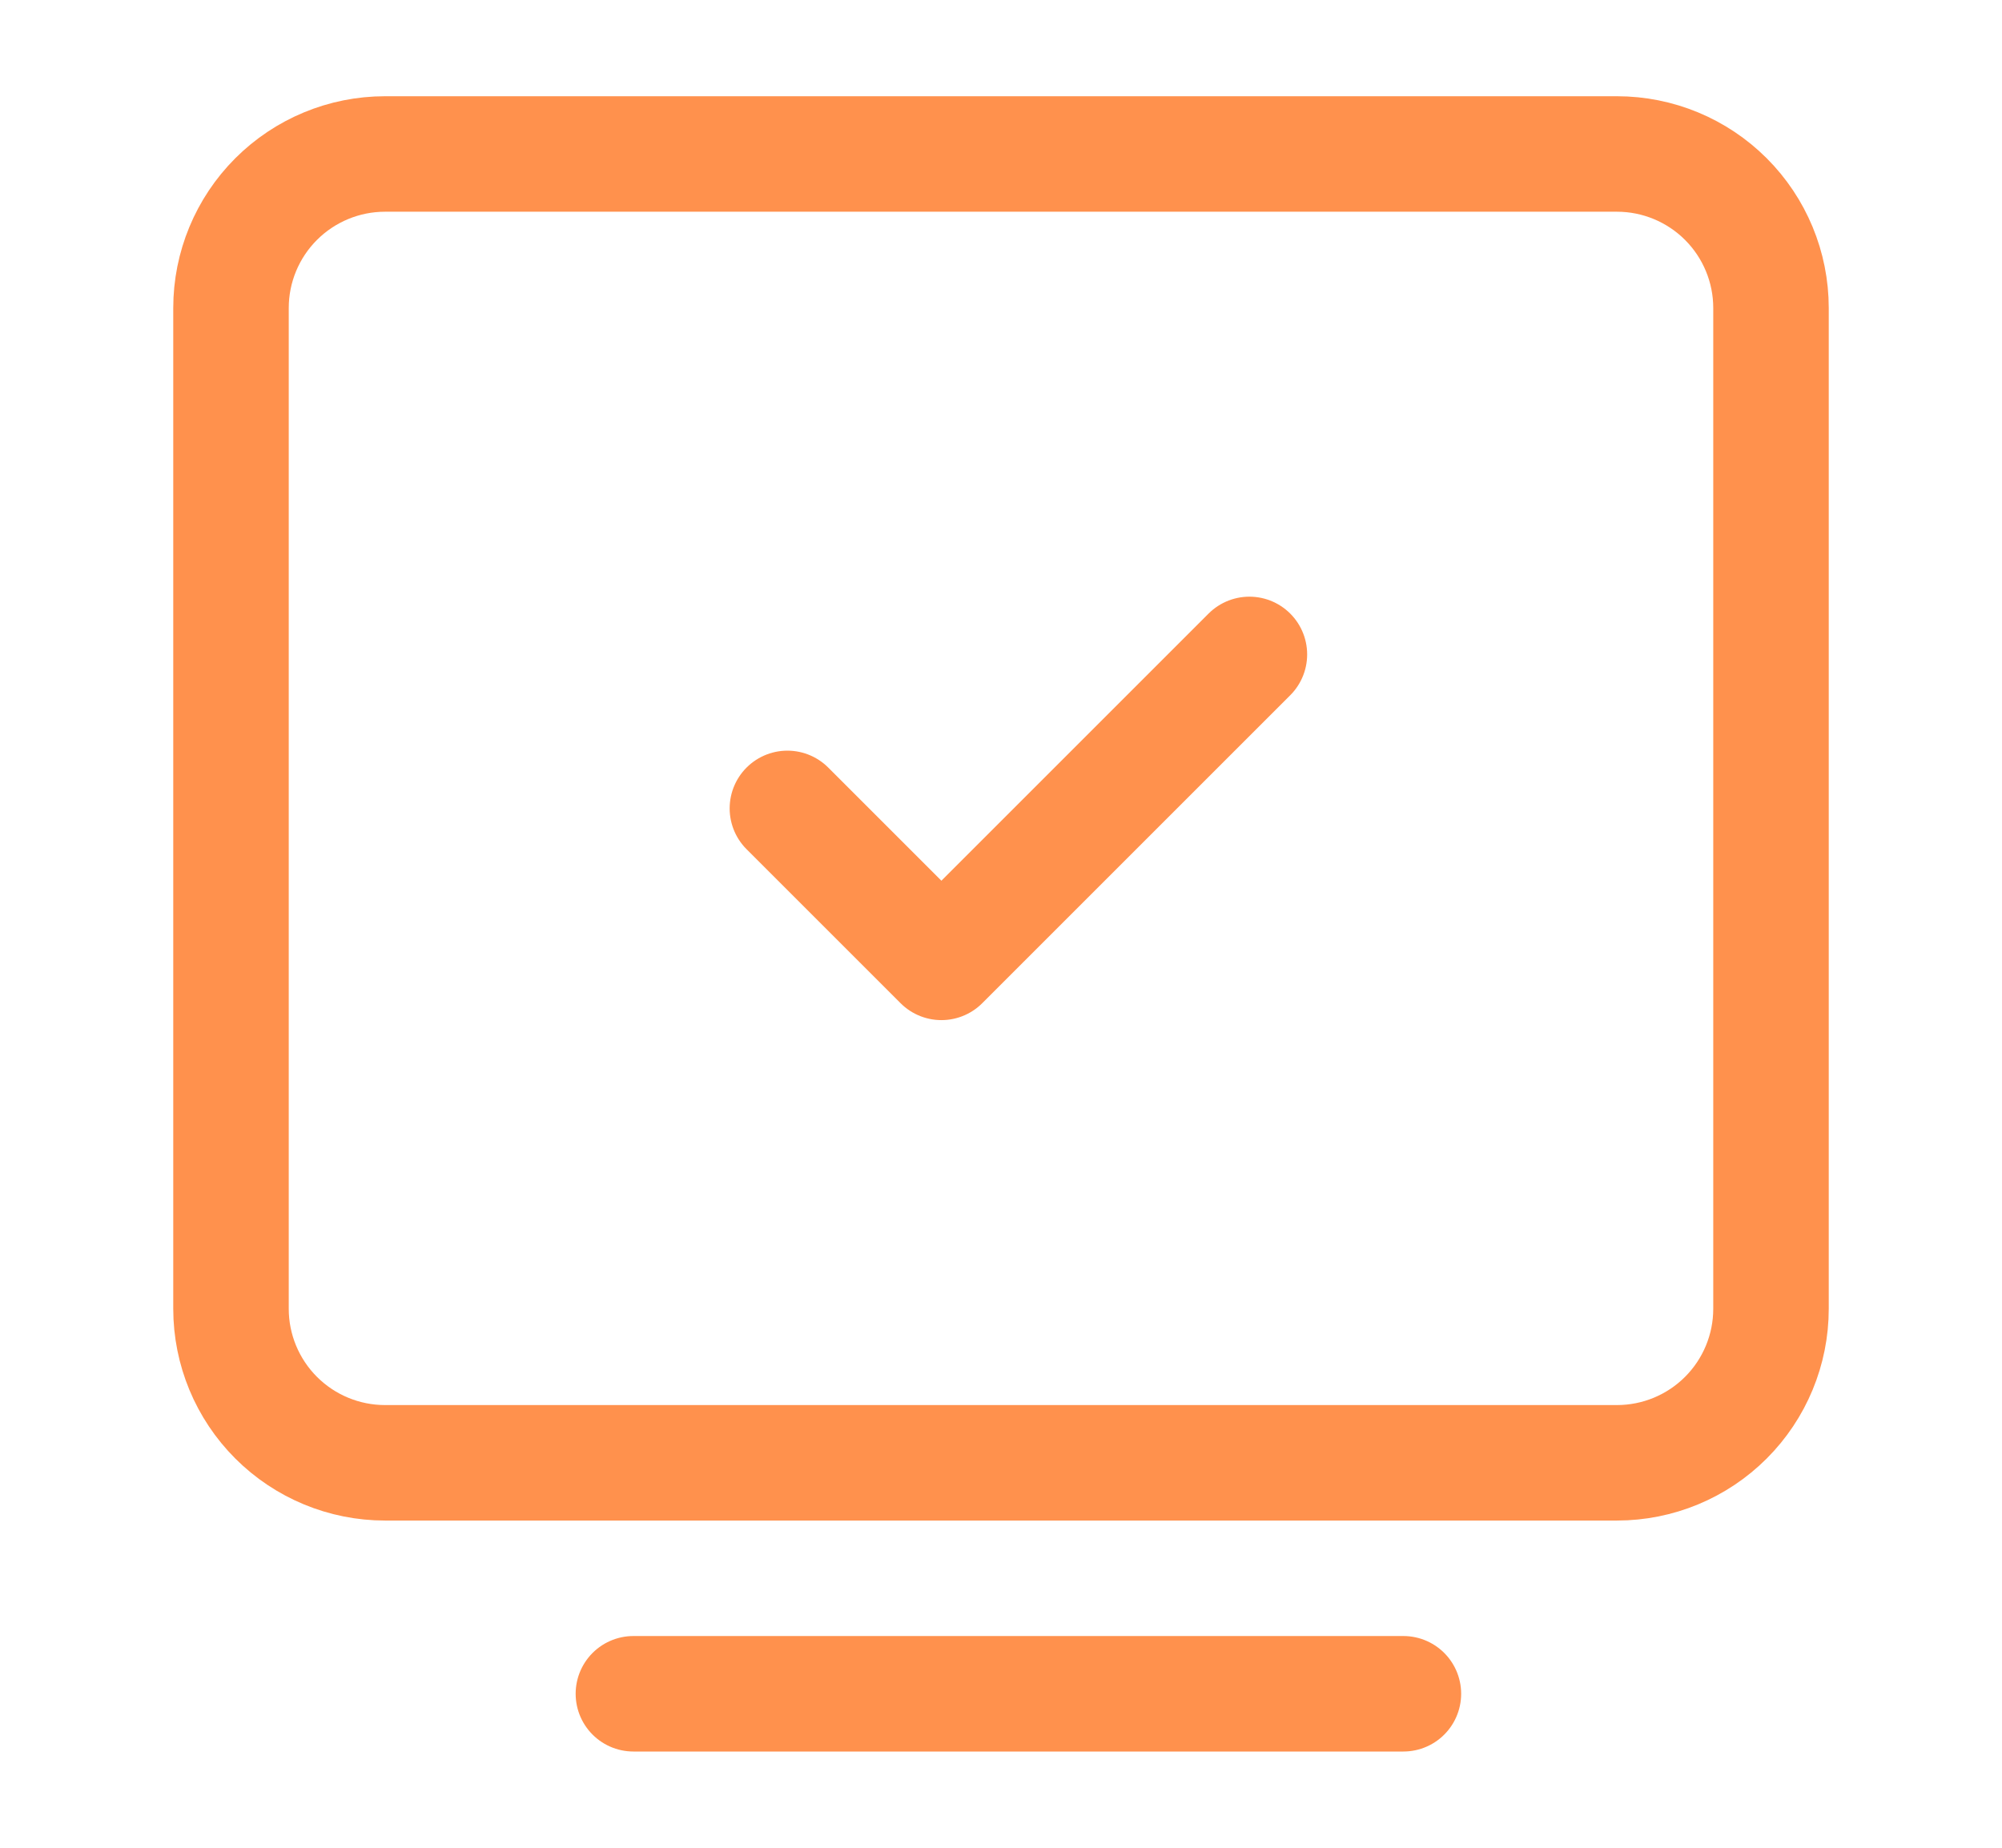
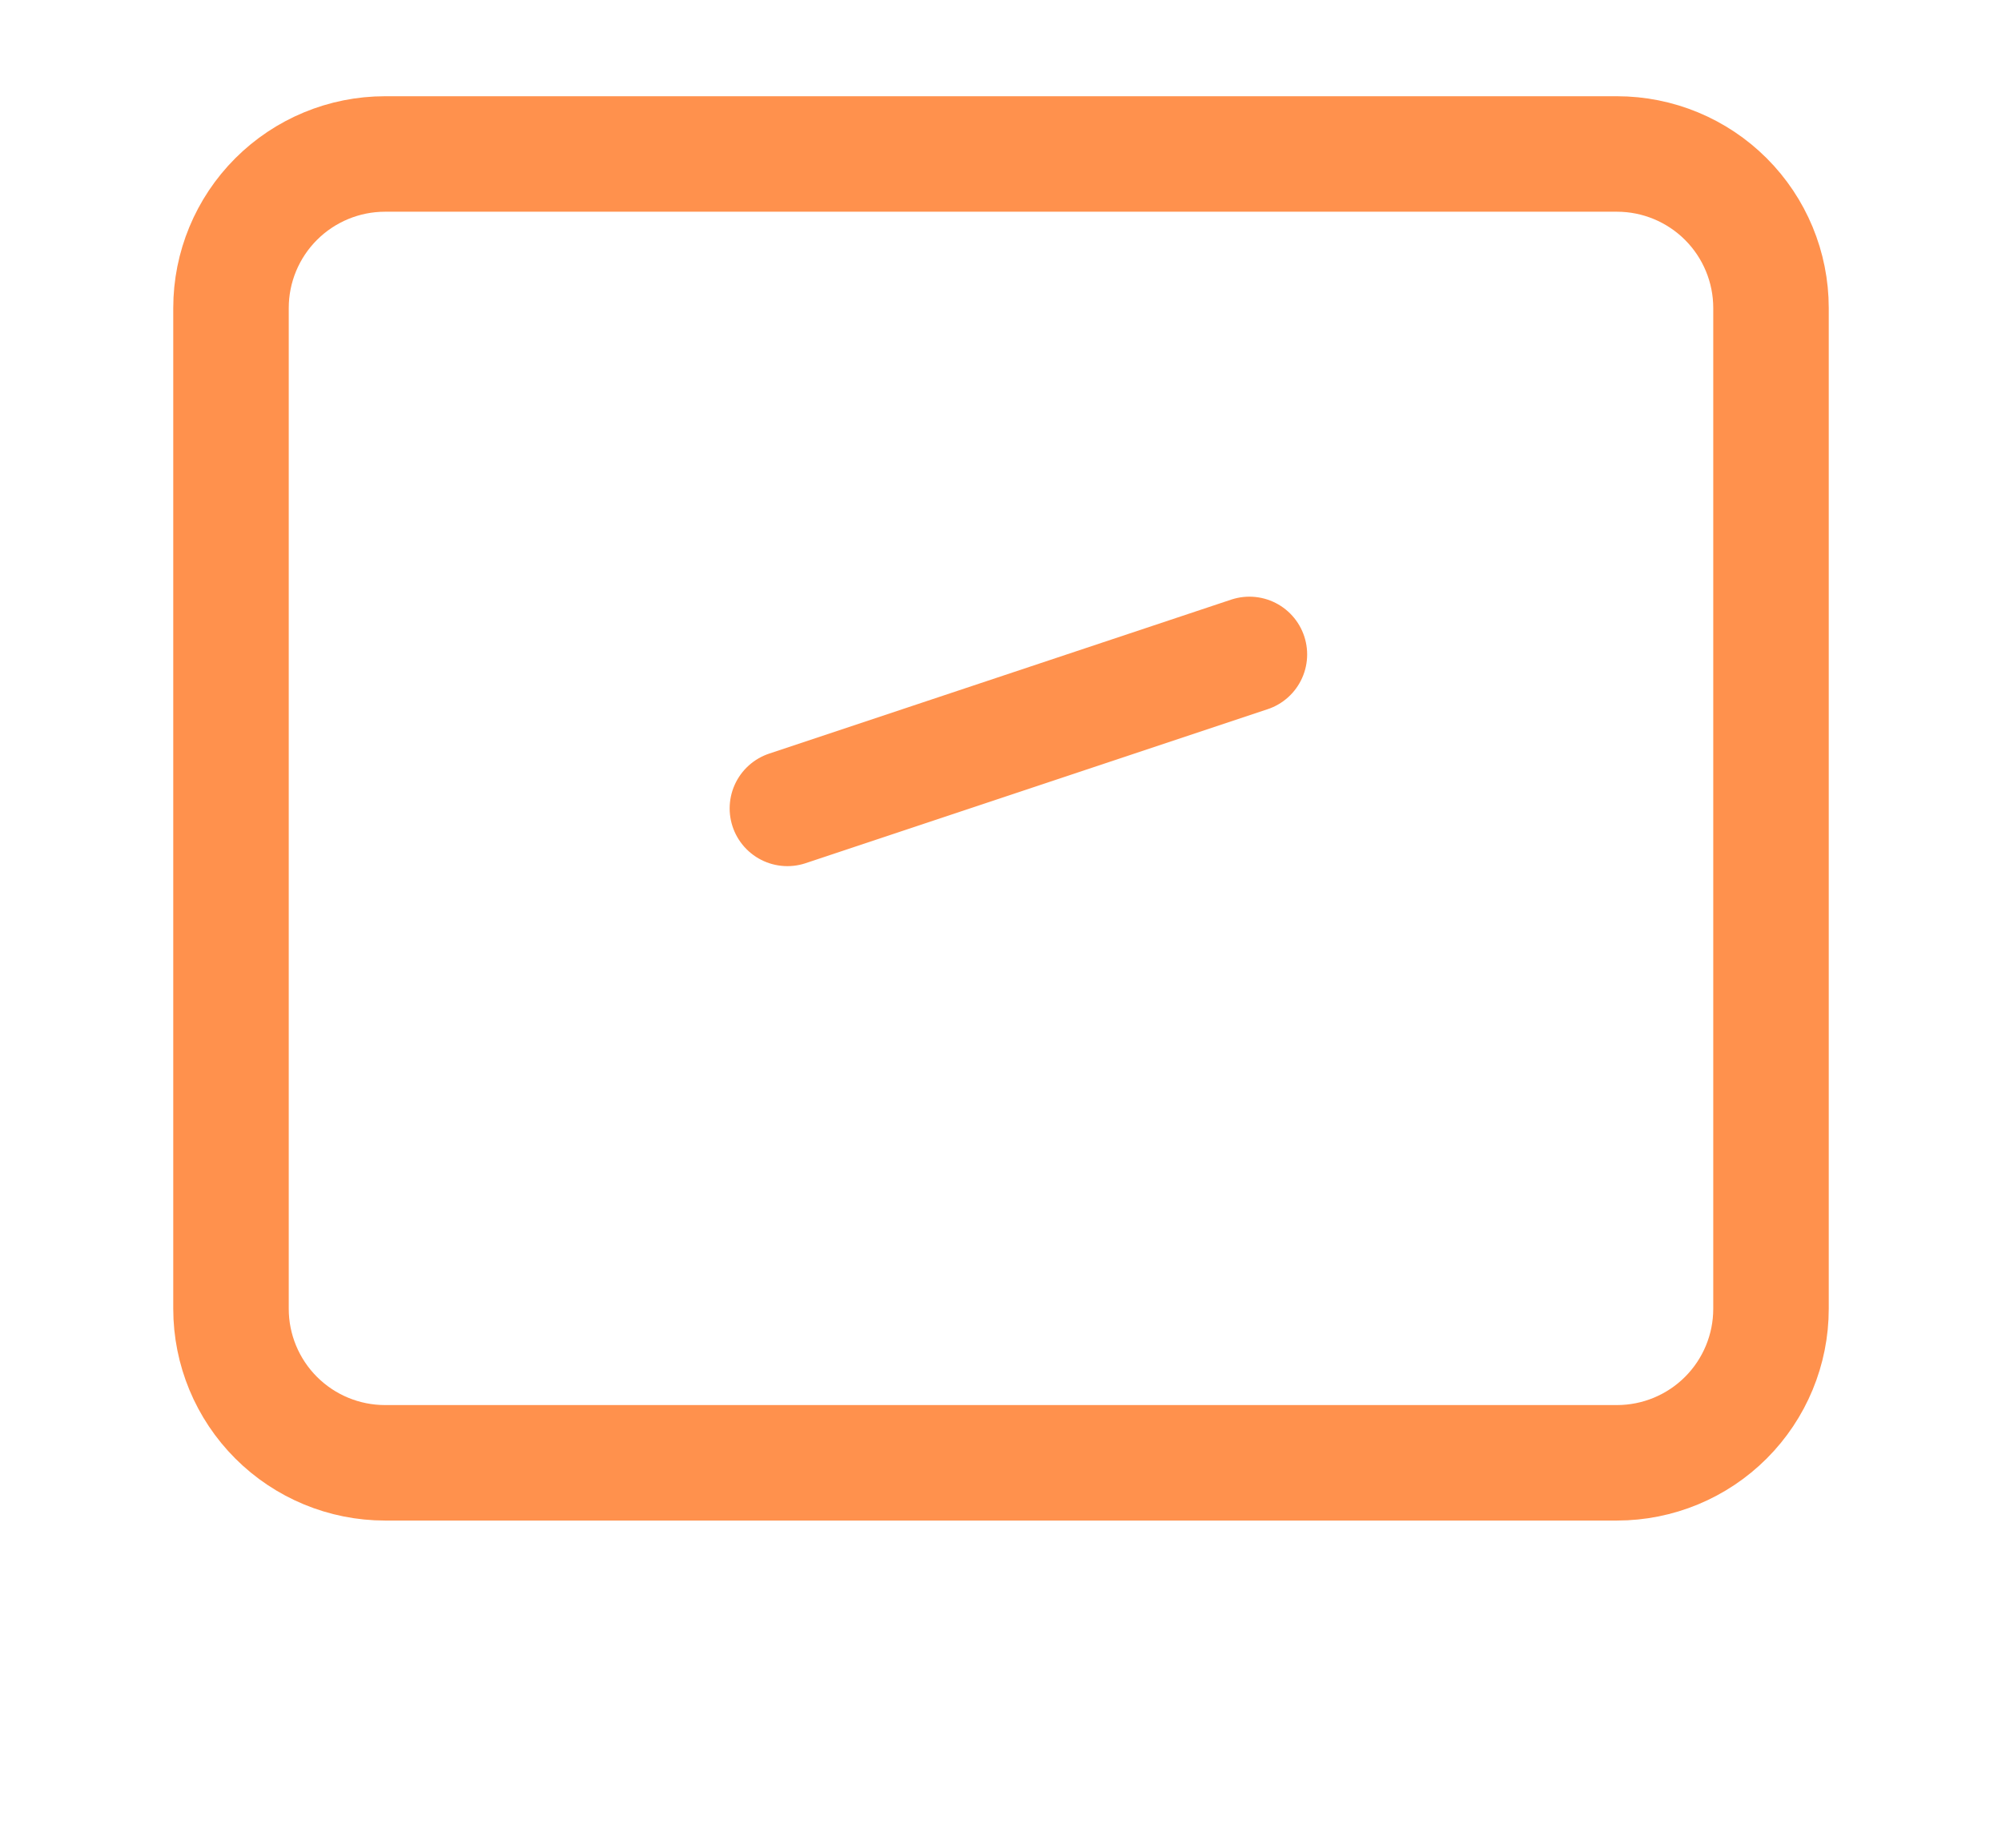
<svg xmlns="http://www.w3.org/2000/svg" width="26" height="24" viewBox="0 0 26 24" fill="none">
-   <path d="M8.226 22H18.226" stroke="#FF914D" stroke-width="1.5" stroke-linecap="round" stroke-linejoin="round" />
  <path d="M3 17V4C3 3.47 3.211 2.961 3.586 2.586C3.961 2.211 4.47 2 5 2H21C21.53 2 22.039 2.211 22.414 2.586C22.789 2.961 23 3.47 23 4V17C23 17.53 22.789 18.039 22.414 18.414C22.039 18.789 21.53 19 21 19H5C4.47 19 3.961 18.789 3.586 18.414C3.211 18.039 3 17.53 3 17Z" stroke="#FF914D" stroke-width="1.5" />
-   <path d="M10.226 10.5L12.226 12.5L16.226 8.5" stroke="#FF914D" stroke-width="1.5" stroke-linecap="round" stroke-linejoin="round" />
+   <path d="M10.226 10.5L16.226 8.5" stroke="#FF914D" stroke-width="1.5" stroke-linecap="round" stroke-linejoin="round" />
</svg>